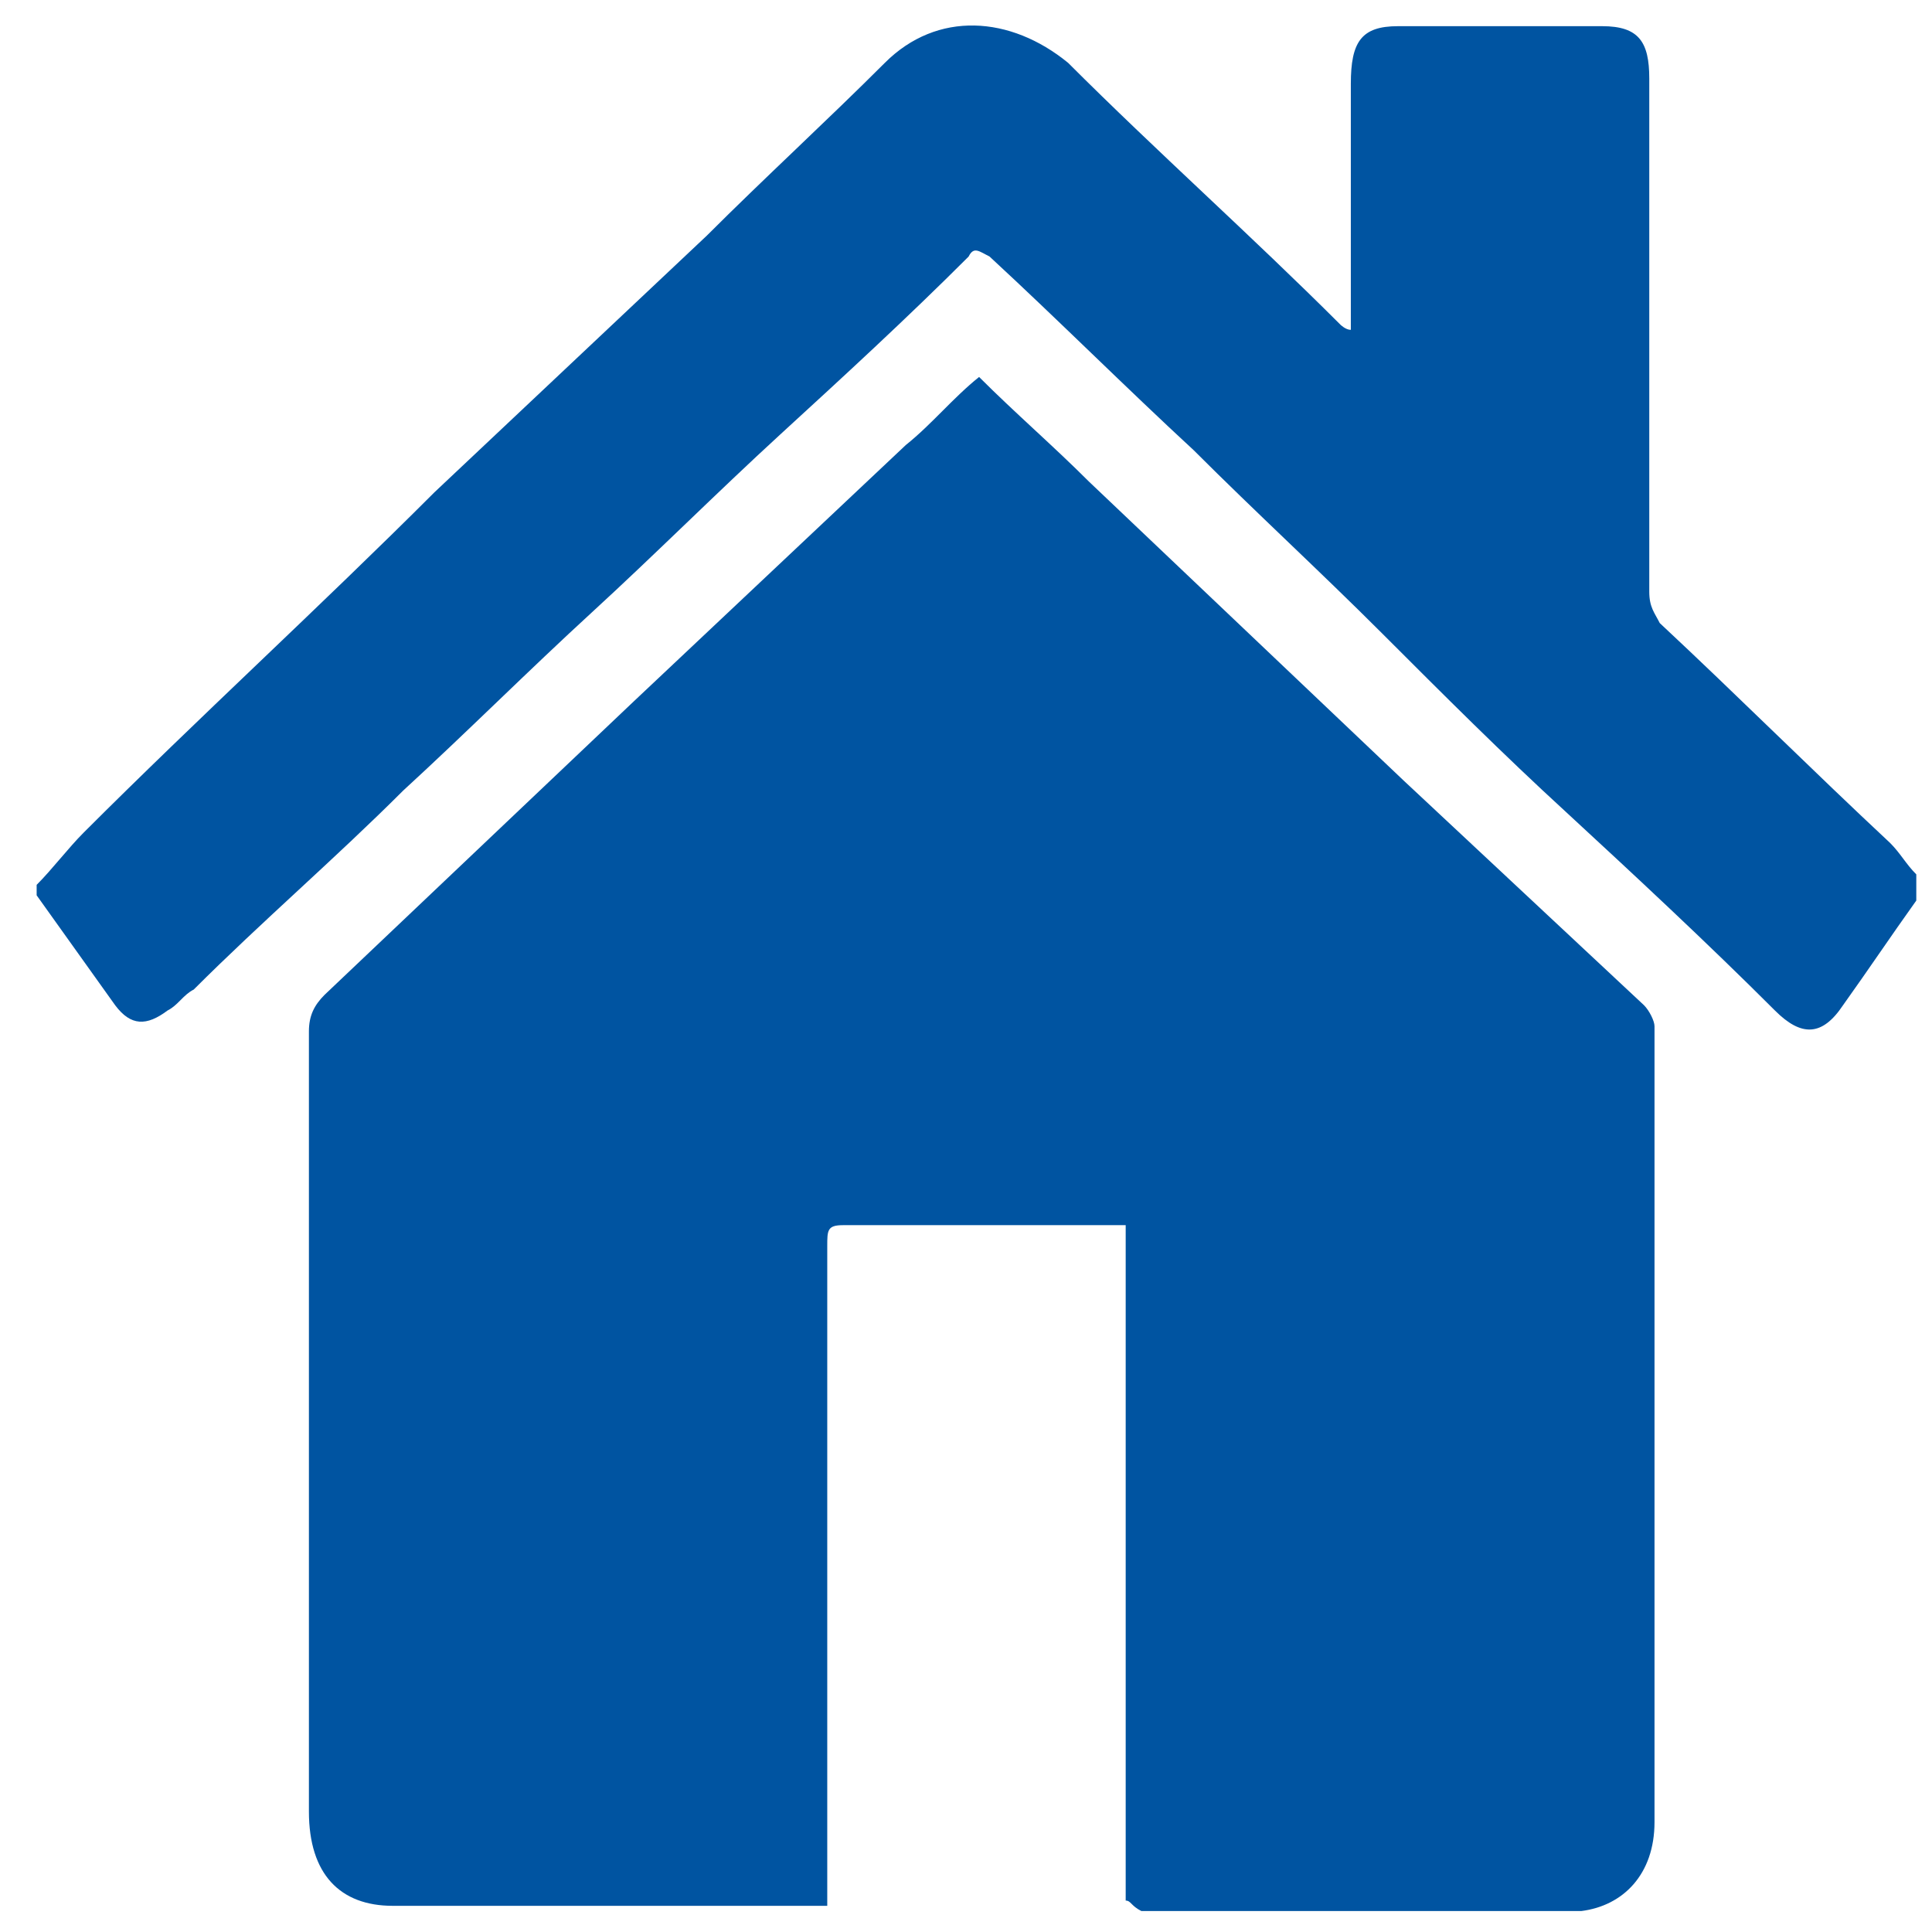
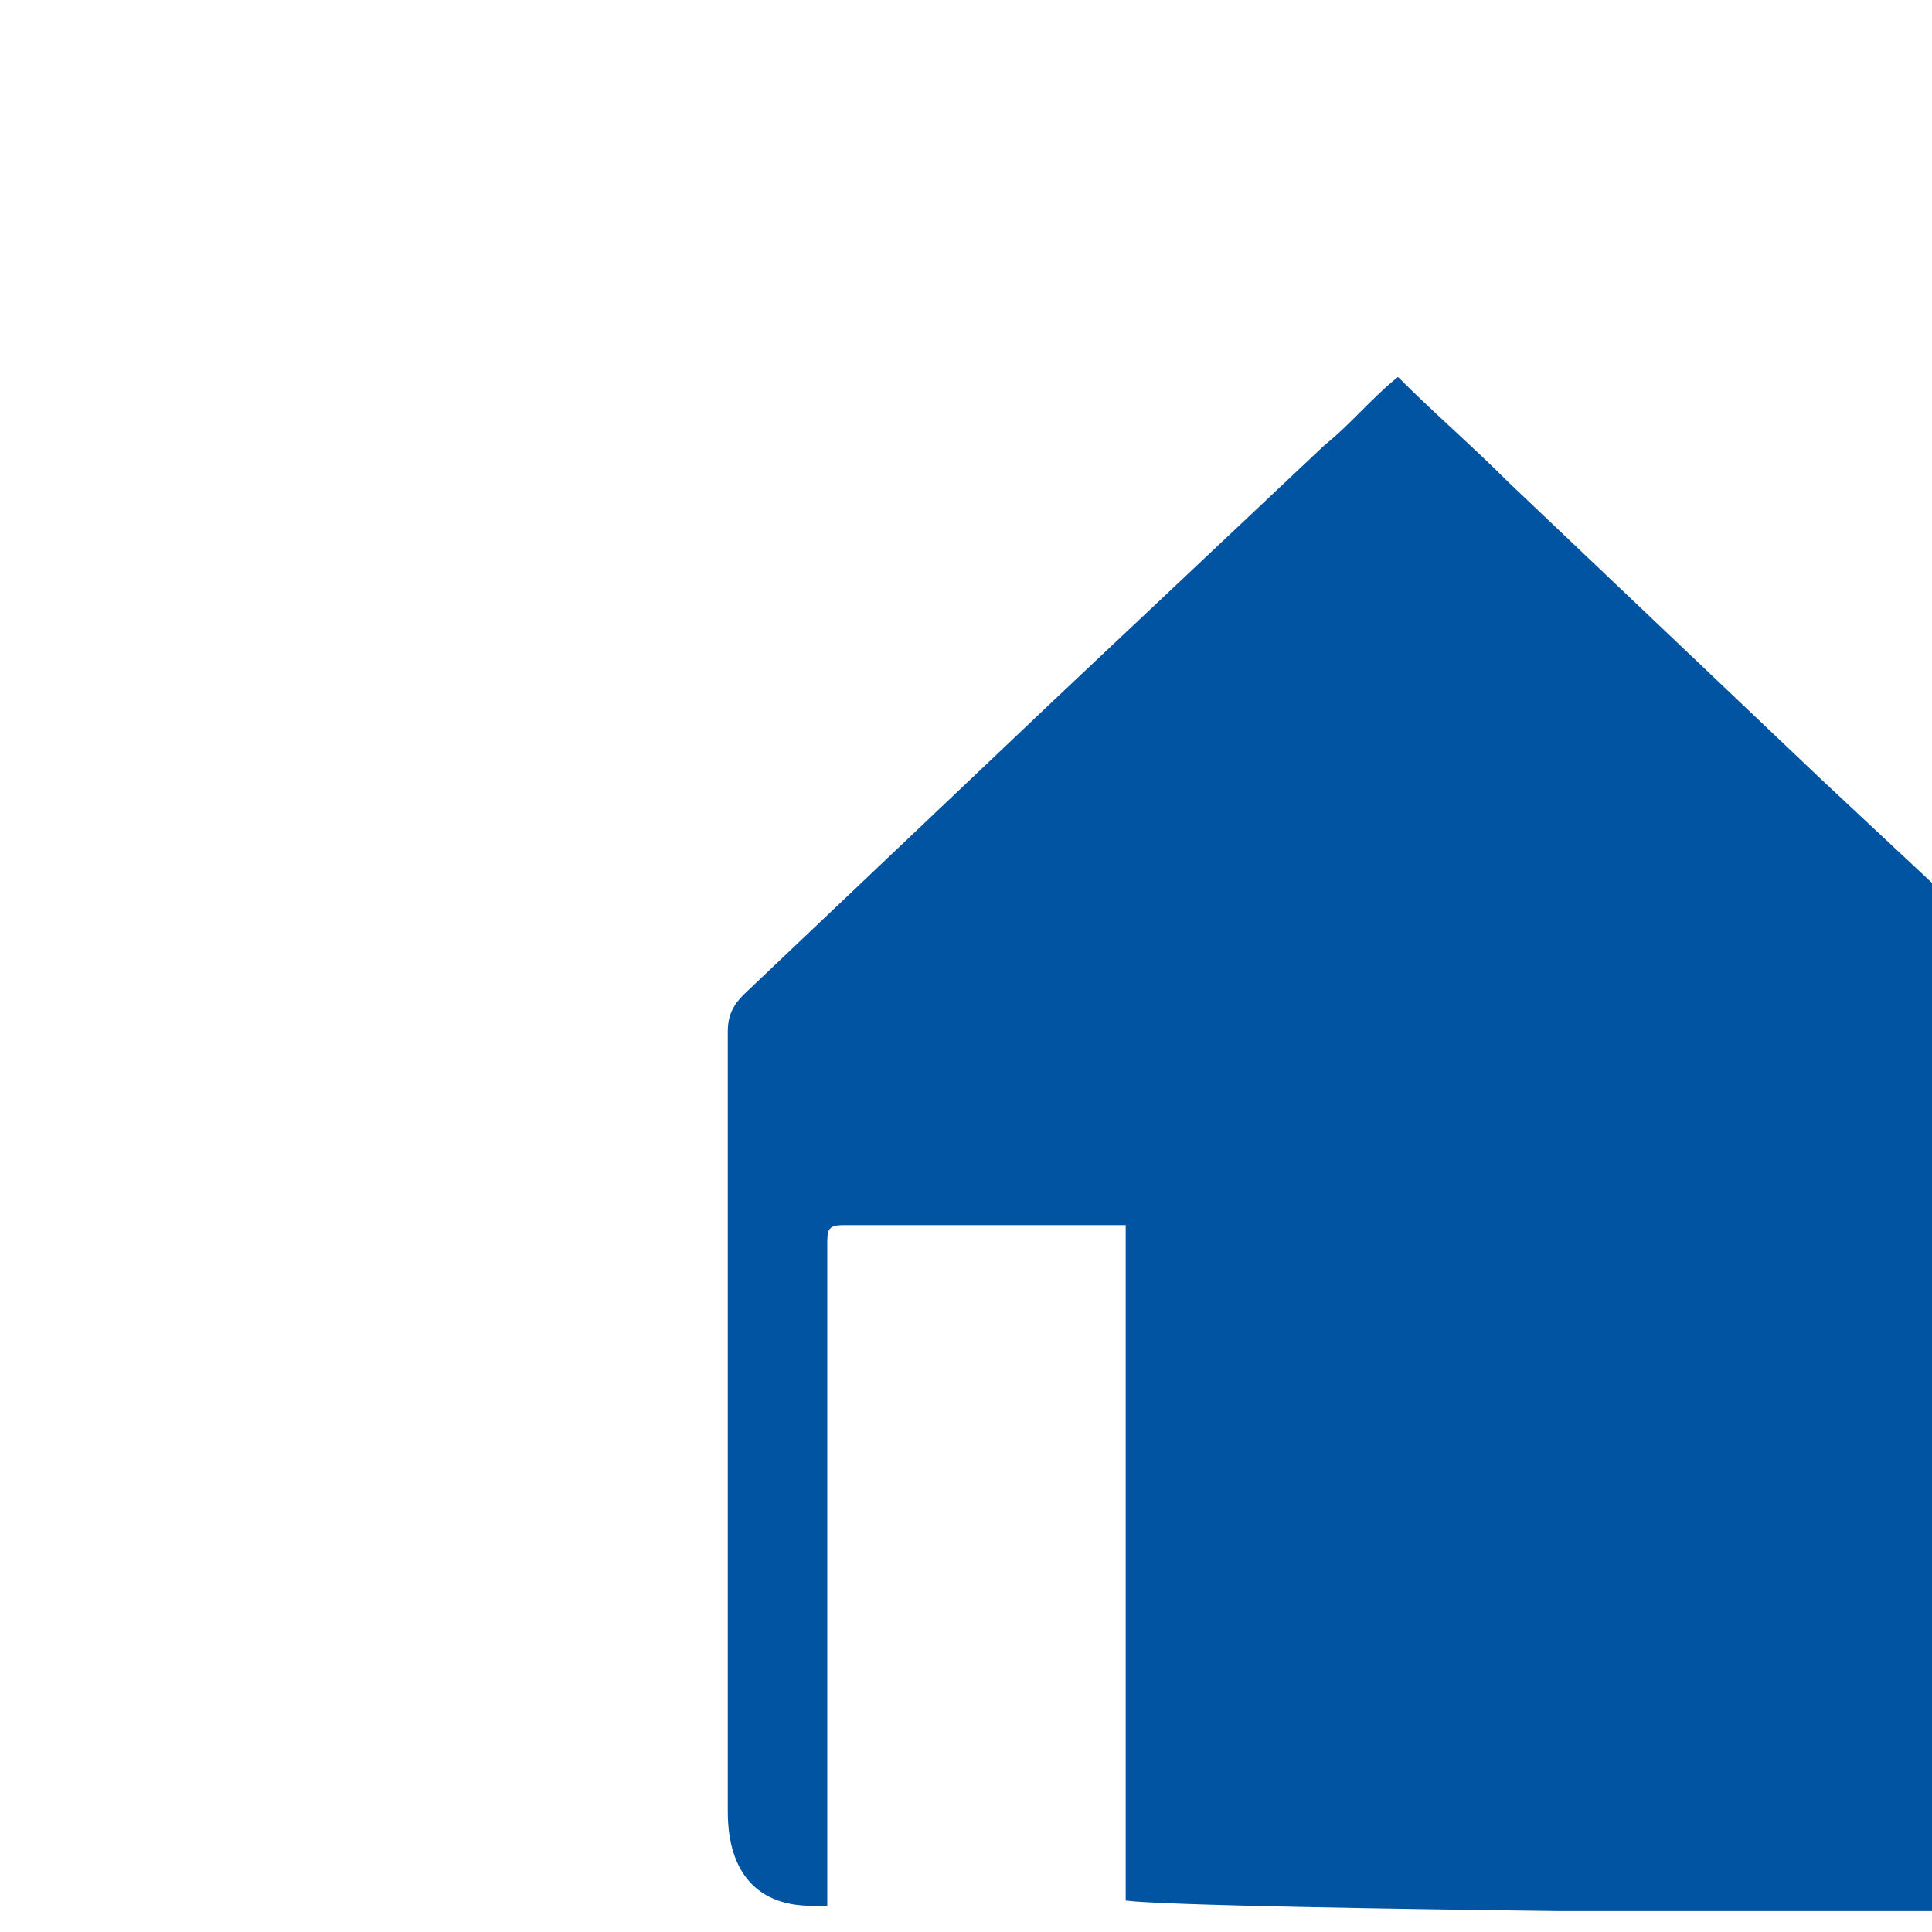
<svg xmlns="http://www.w3.org/2000/svg" version="1.0" id="レイヤー_1" x="0px" y="0px" viewBox="0 0 36.9 36.9" style="enable-background:new 0 0 36.9 36.9;" xml:space="preserve">
  <style type="text/css">
	.st0{fill:#0054A1;}
</style>
-   <path class="st0" d="M0.7,16.9c0.3-0.3,0.6-0.7,0.9-1c2.2-2.2,4.5-4.3,6.7-6.5c1.7-1.6,3.5-3.3,5.2-4.9c1.1-1.1,2.3-2.2,3.4-3.3  c1-1,2.4-0.9,3.5,0c1.7,1.7,3.5,3.3,5.2,5c0,0,0.1,0.1,0.2,0.1c0-0.2,0-0.3,0-0.4c0-1.4,0-2.9,0-4.3c0-0.8,0.2-1.1,0.9-1.1  c1.3,0,2.6,0,3.9,0c0.7,0,0.9,0.3,0.9,1c0,3.3,0,6.6,0,9.8c0,0.3,0.1,0.4,0.2,0.6c1.5,1.4,2.9,2.8,4.4,4.2c0.2,0.2,0.3,0.4,0.5,0.6  c0,0.2,0,0.3,0,0.5c-0.5,0.7-0.9,1.3-1.4,2c-0.4,0.6-0.8,0.6-1.3,0.1c-1.3-1.3-2.7-2.6-4-3.8c-1.2-1.1-2.3-2.2-3.5-3.4  c-1.2-1.2-2.4-2.3-3.6-3.5c-1.3-1.2-2.6-2.5-3.9-3.7c-0.2-0.1-0.3-0.2-0.4,0c-1.2,1.2-2.4,2.3-3.6,3.4c-1.2,1.1-2.4,2.3-3.6,3.4  c-1.2,1.1-2.4,2.3-3.6,3.4c-1.3,1.3-2.7,2.5-4,3.8c-0.2,0.1-0.3,0.3-0.5,0.4c-0.4,0.3-0.7,0.3-1-0.1c-0.5-0.7-1-1.4-1.5-2.1  C0.7,17.2,0.7,17,0.7,16.9z" />
-   <path class="st0" d="M21.5,36.3c0-3.3,0-9.6,0-12.9c-0.1,0-0.2,0-0.3,0c-1.7,0-3.4,0-5.1,0c-0.3,0-0.3,0.1-0.3,0.4c0,3,0,9.1,0,12.1  c0,0.1,0,0.3,0,0.5c-0.1,0-0.2,0-0.3,0c-2.7,0-5.4,0-8,0c-1,0-1.6-0.6-1.6-1.8c0-3.9,0-11,0-14.9c0-0.3,0.1-0.5,0.3-0.7  c2-1.9,3.9-3.7,5.9-5.6c1.7-1.6,3.5-3.3,5.2-4.9c0.5-0.4,0.9-0.9,1.4-1.3c0.7,0.7,1.4,1.3,2.1,2c2,1.9,4,3.8,6,5.7  c1.5,1.4,3.1,2.9,4.6,4.3c0.1,0.1,0.2,0.3,0.2,0.4c0,4,0,11.2,0,15.2c0,1-0.6,1.6-1.4,1.7c-2.8,0-5.6,0-8.4,0  C21.6,36.4,21.6,36.3,21.5,36.3z" />
+   <path class="st0" d="M21.5,36.3c0-3.3,0-9.6,0-12.9c-0.1,0-0.2,0-0.3,0c-1.7,0-3.4,0-5.1,0c-0.3,0-0.3,0.1-0.3,0.4c0,3,0,9.1,0,12.1  c0,0.1,0,0.3,0,0.5c-0.1,0-0.2,0-0.3,0c-1,0-1.6-0.6-1.6-1.8c0-3.9,0-11,0-14.9c0-0.3,0.1-0.5,0.3-0.7  c2-1.9,3.9-3.7,5.9-5.6c1.7-1.6,3.5-3.3,5.2-4.9c0.5-0.4,0.9-0.9,1.4-1.3c0.7,0.7,1.4,1.3,2.1,2c2,1.9,4,3.8,6,5.7  c1.5,1.4,3.1,2.9,4.6,4.3c0.1,0.1,0.2,0.3,0.2,0.4c0,4,0,11.2,0,15.2c0,1-0.6,1.6-1.4,1.7c-2.8,0-5.6,0-8.4,0  C21.6,36.4,21.6,36.3,21.5,36.3z" />
</svg>